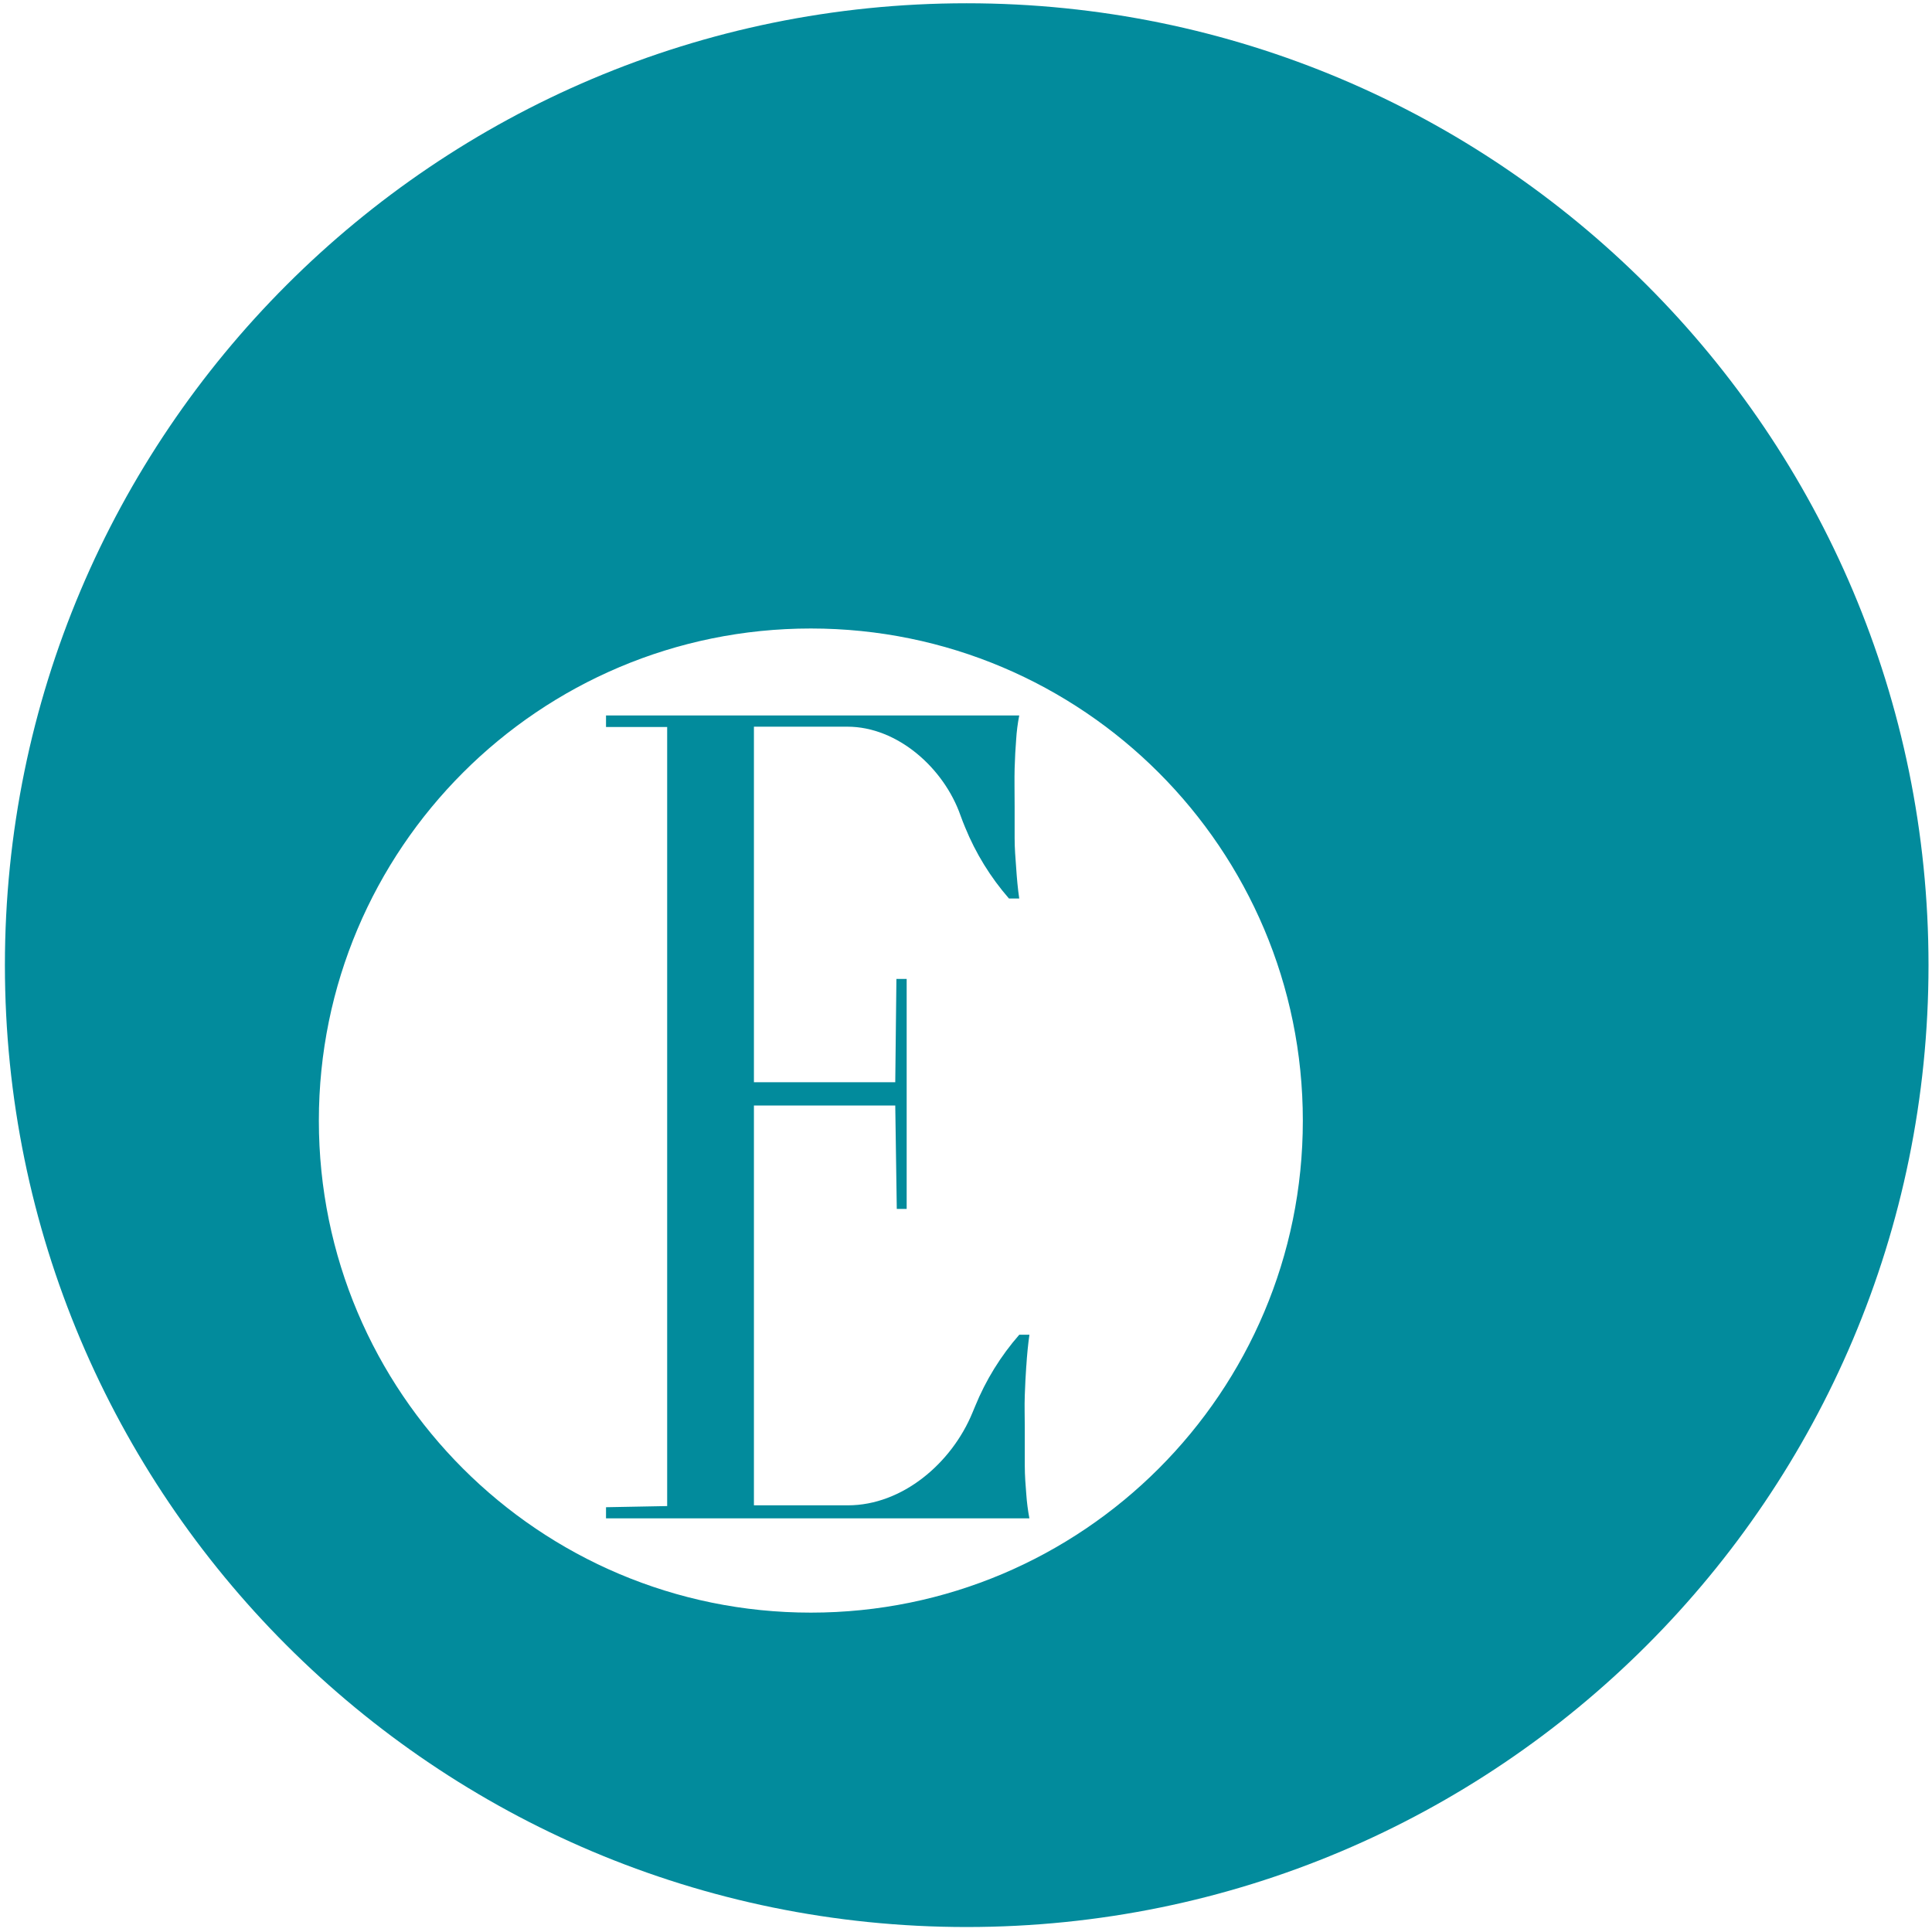
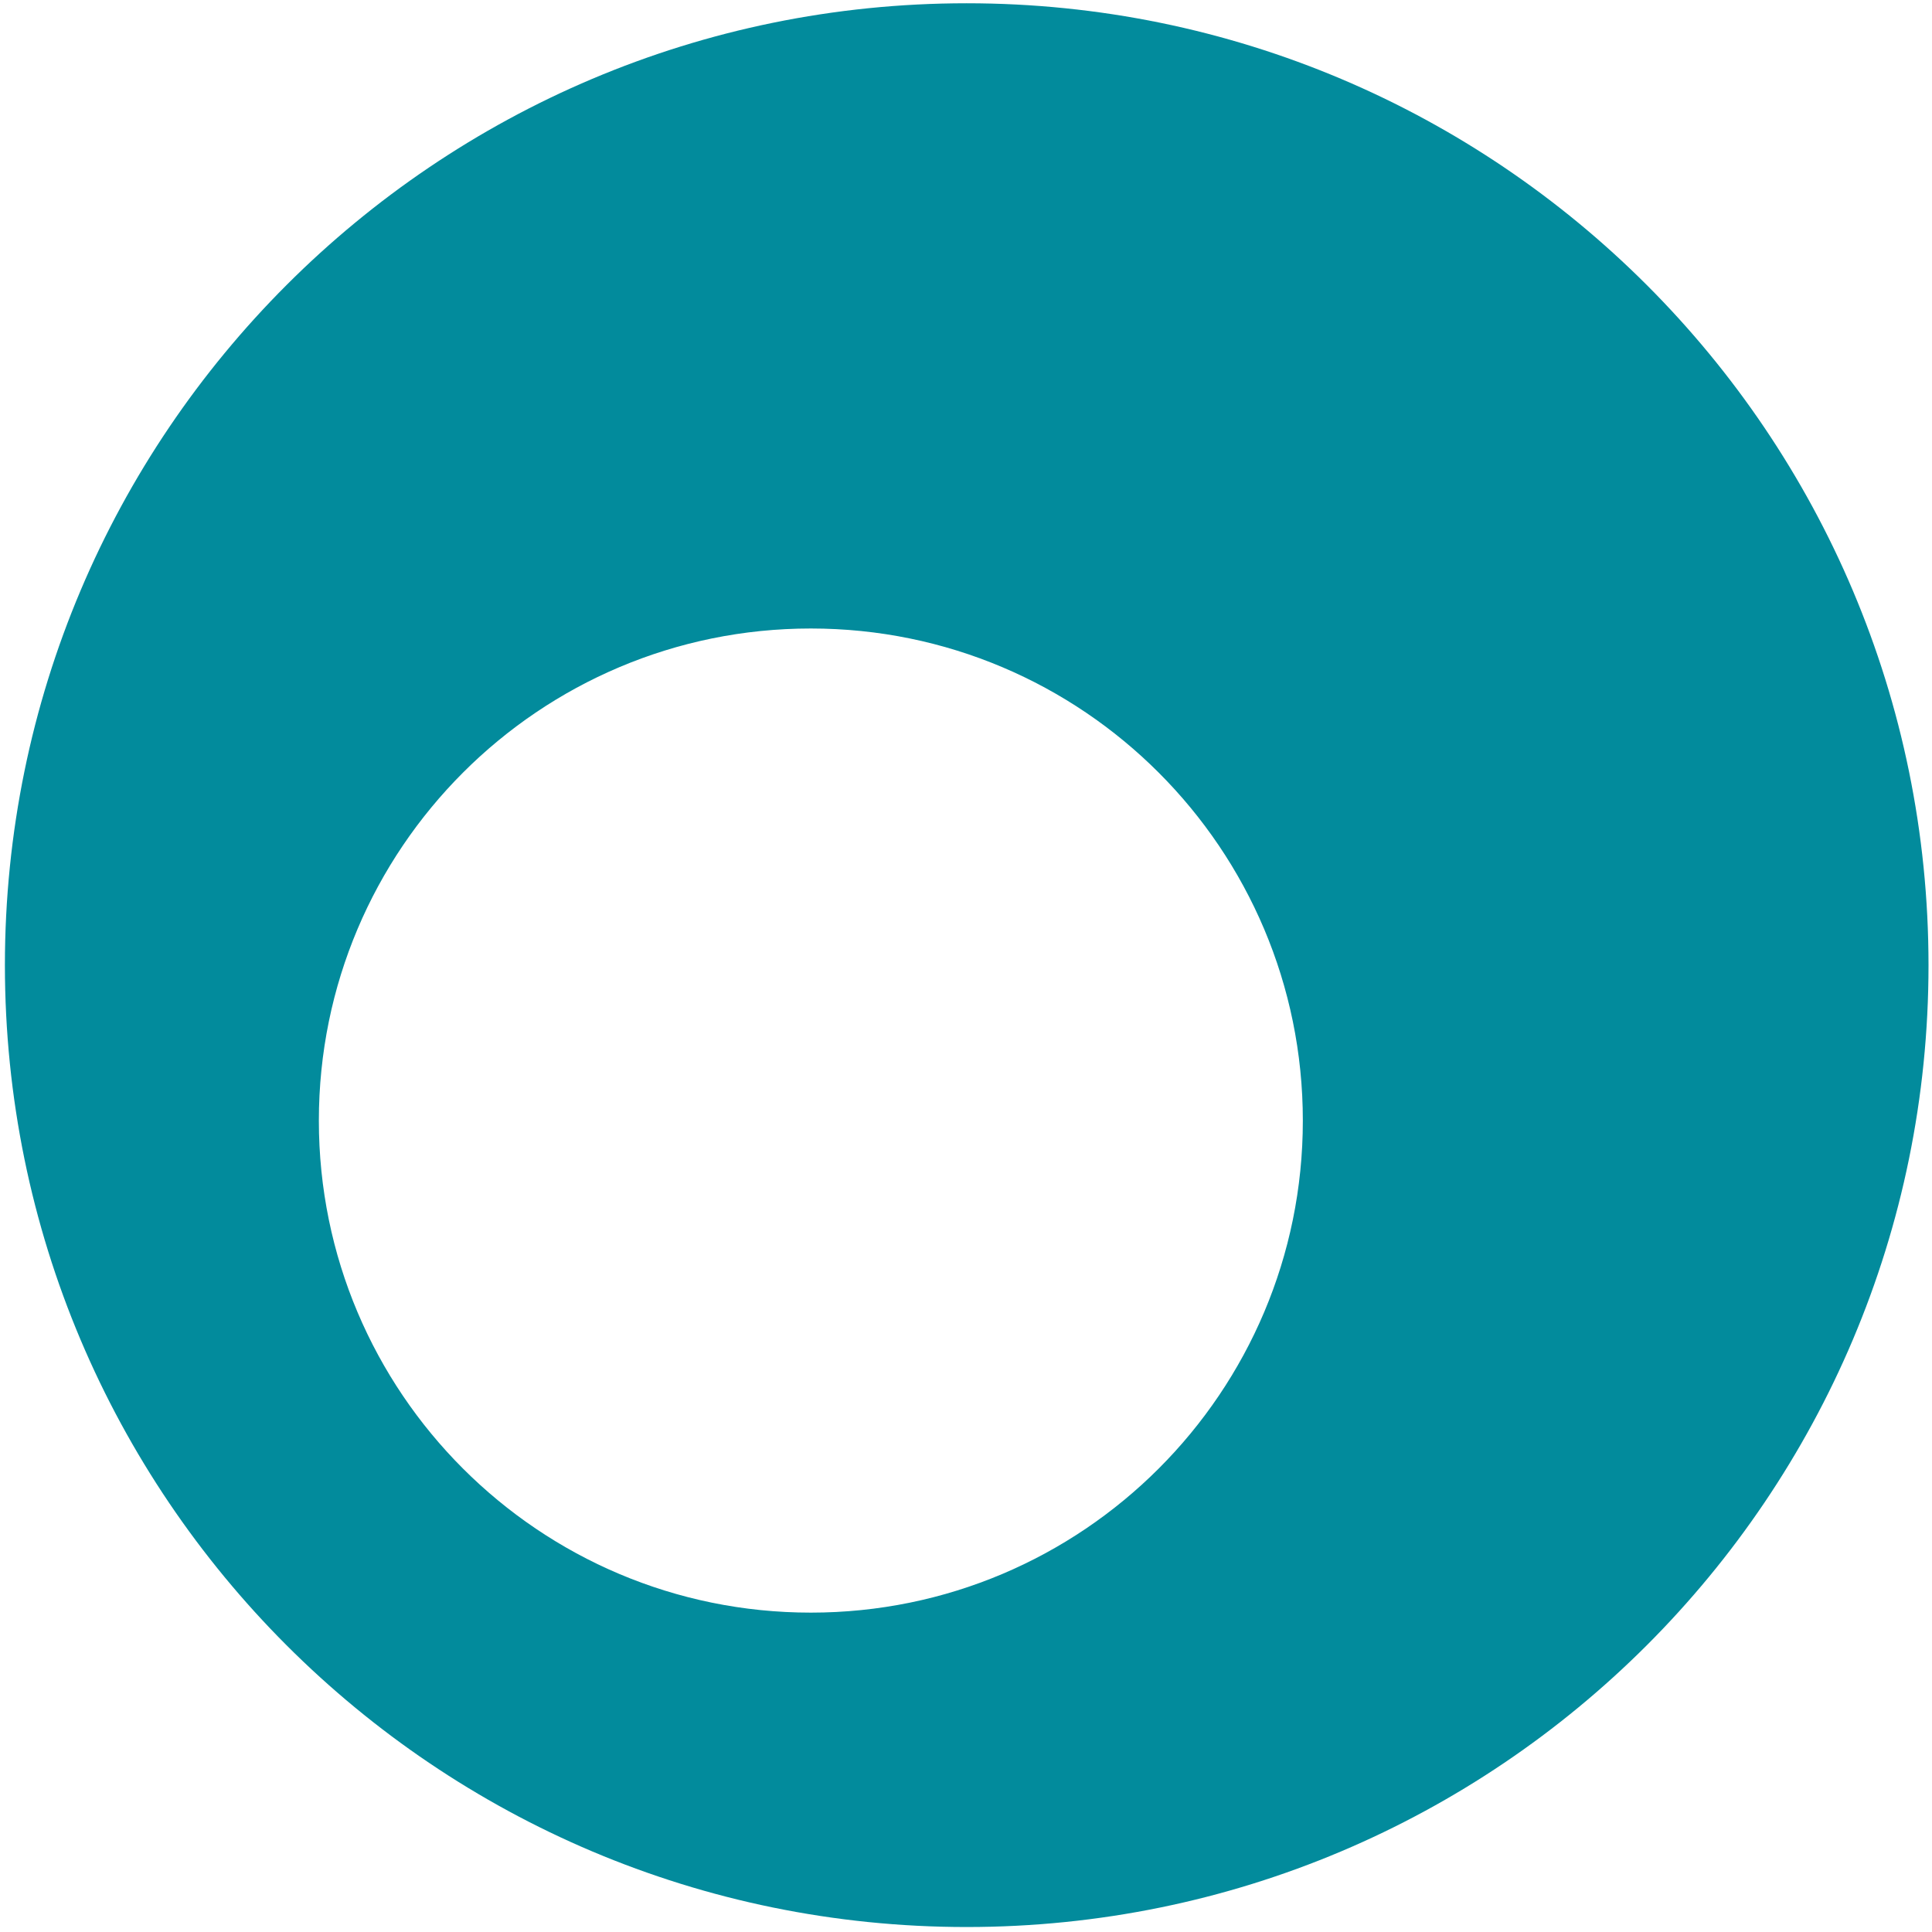
<svg xmlns="http://www.w3.org/2000/svg" viewBox="0 0 520 520" data-name="Layer 1" id="Layer_1">
  <defs>
    <style>
      .cls-1 {
        fill: #028b9c;
      }
    </style>
  </defs>
  <path d="M260.17.88C117.19.88,1.32,116.8,1.32,259.77s115.87,258.89,258.85,258.89,258.89-115.91,258.89-258.89S403.14.88,260.17.88M218.24,434.04c-73.15,0-132.42-59.28-132.42-132.42s59.28-132.46,132.42-132.46,132.42,59.32,132.42,132.46-59.28,132.42-132.42,132.42" class="cls-1" />
-   <path d="M276.24,367.6c.18-2.89.46-5.78.83-8.36h-2.73c-5,5.72-9.02,12.23-11.89,19.27l-.72,1.73c-5.57,13.54-18.83,24.92-33.53,24.92h-25.28v-107.61h38.04l.41,27.83h2.66v-61.9h-2.76l-.31,27.8h-38.04v-95.69h25.17c13.49,0,25.97,11.15,30.43,23.89.39,1.08.8,2.14,1.24,3.19,2.85,7,6.84,13.47,11.81,19.17h2.76c-.39-2.65-.64-5.44-.83-8.33-.18-2.48-.41-5.11-.41-7.89v-8.49c0-3.87-.08-7.48,0-10.32.08-2.84.23-5.47.41-7.74.13-2.18.41-4.35.83-6.5h-111.22v3.1h16.46v209.69l-16.46.31v2.99h113.95c-.4-2.14-.68-4.3-.83-6.47-.18-2.27-.41-4.93-.41-7.89v-10.32c0-2.69-.1-5.5,0-8.36.1-2.86.23-5.44.41-8.02" class="cls-1" />
</svg>